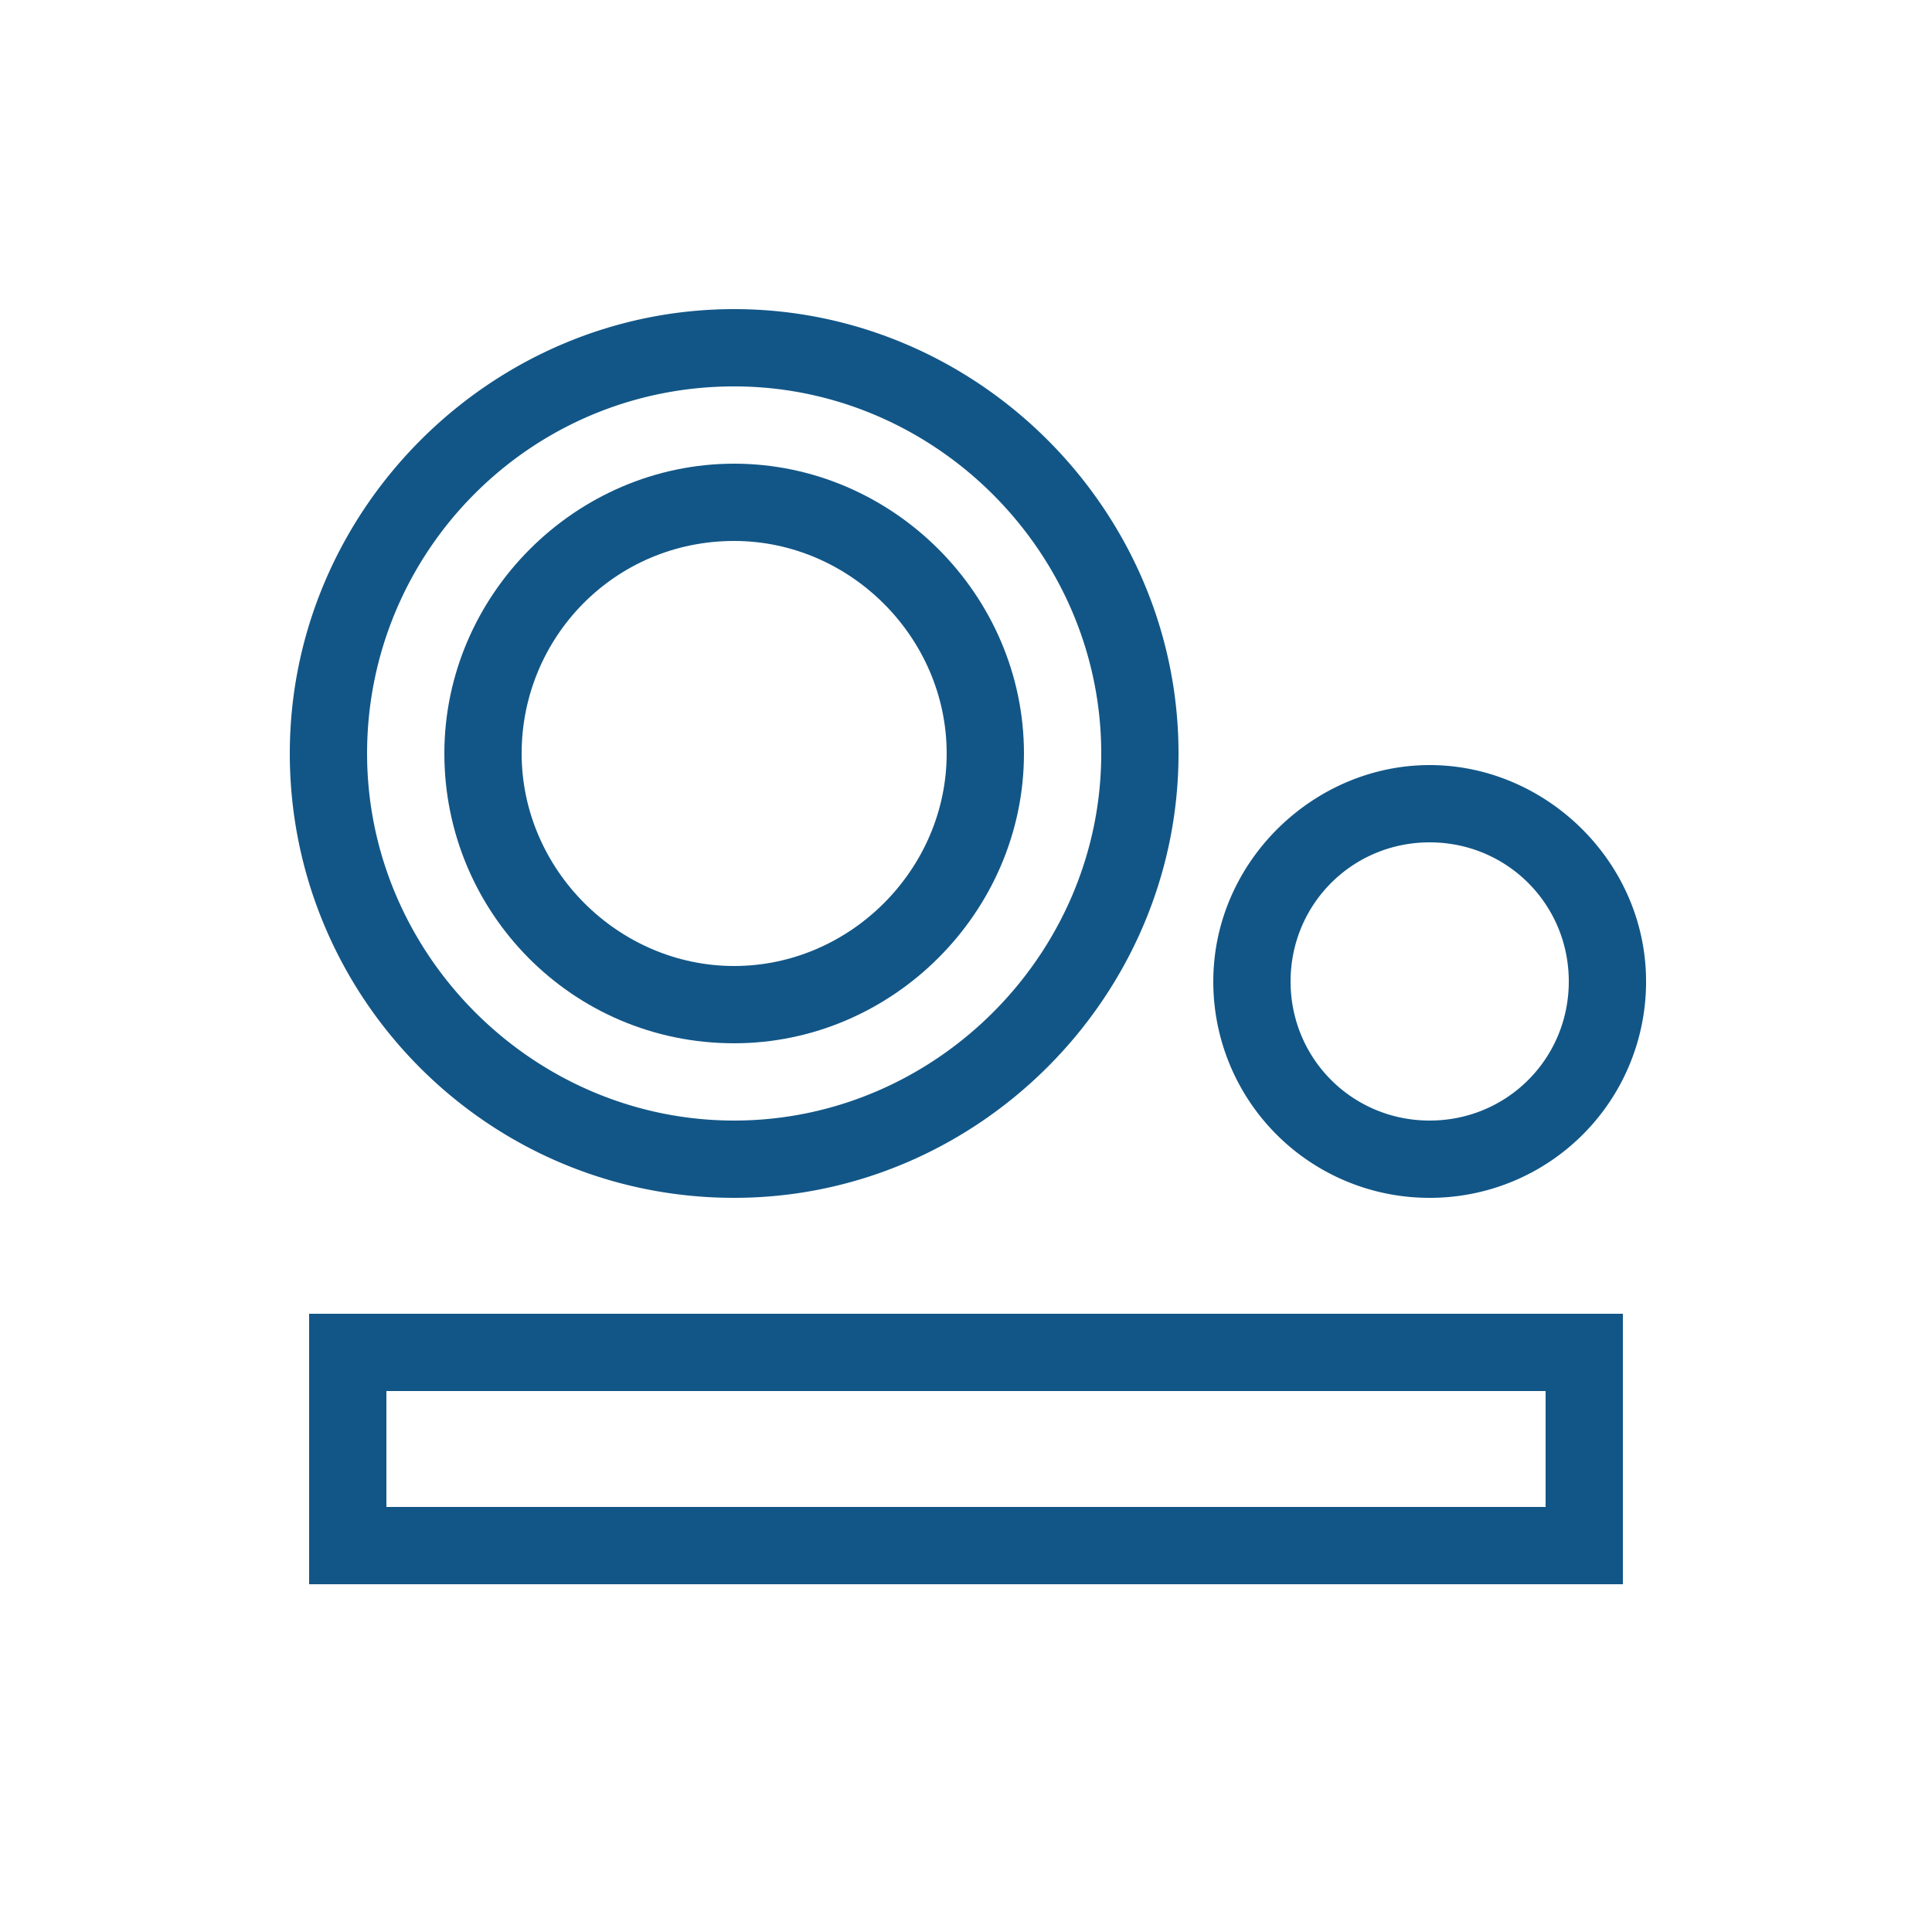
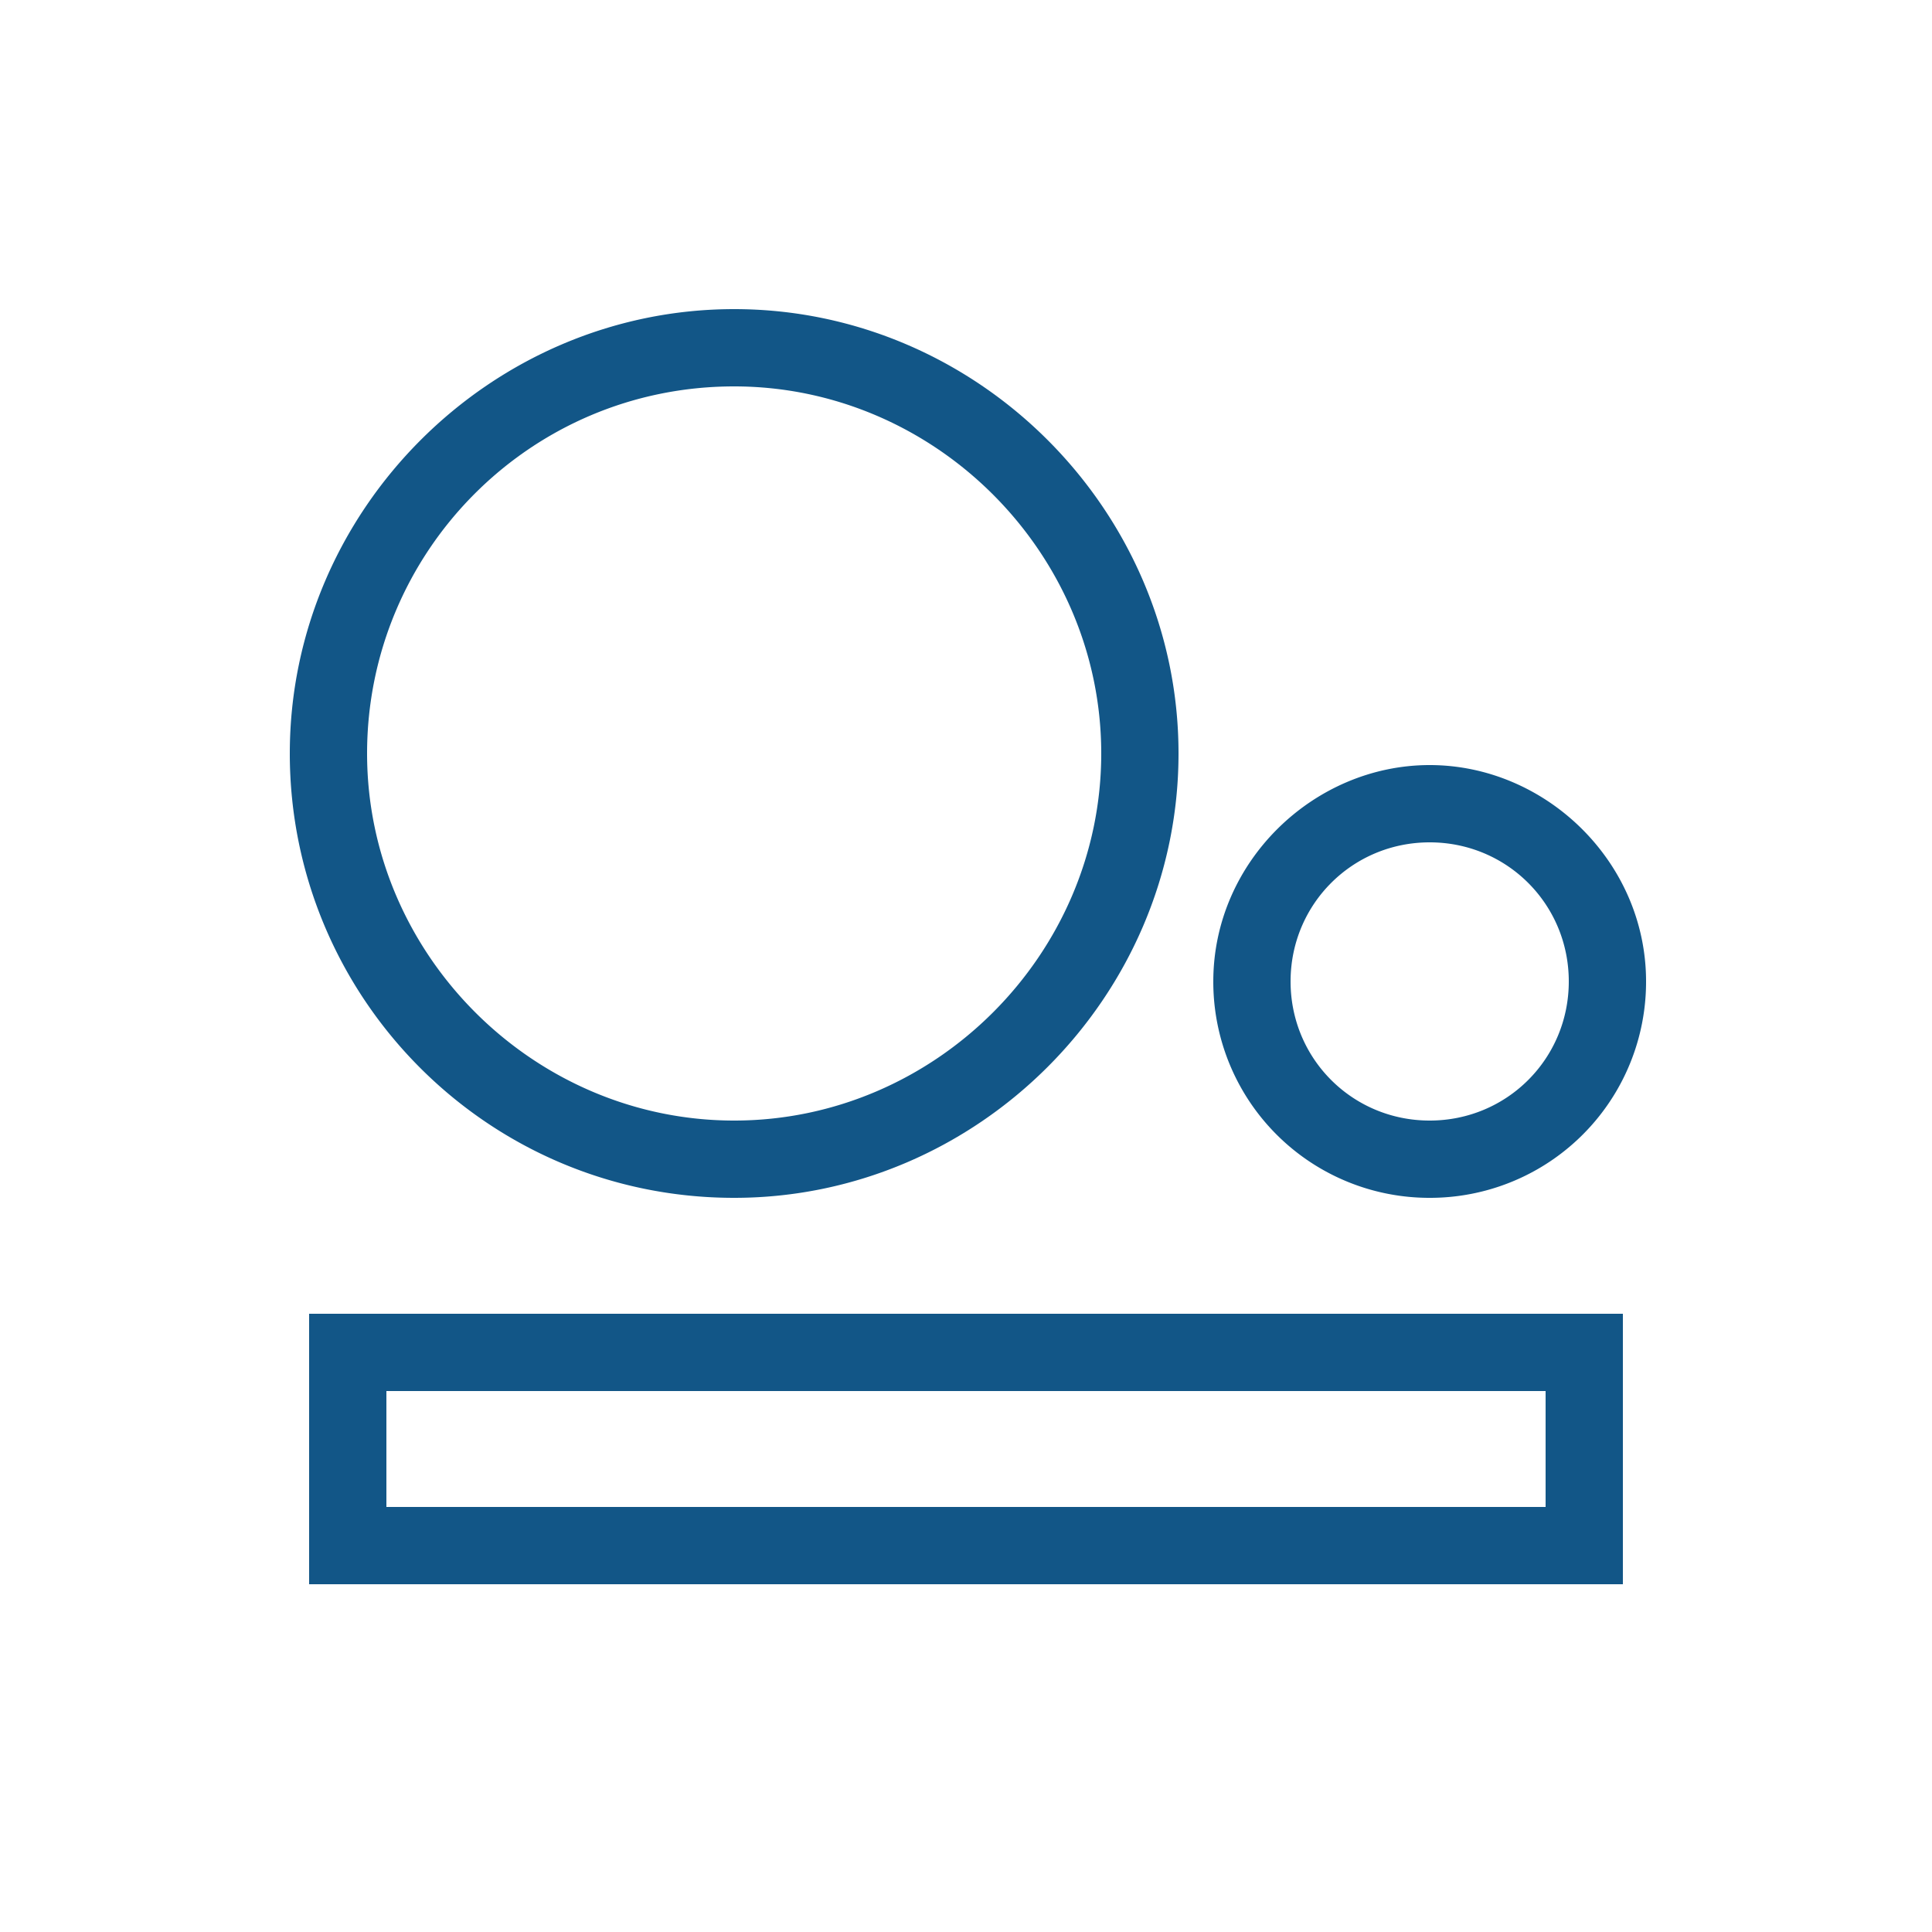
<svg xmlns="http://www.w3.org/2000/svg" height="55" width="55">
-   <path fill="none" d="M0 0h55v55H0V0Zm0 0" />
-   <path fill="#125687" fill-rule="evenodd" d="M20.9 29.7c4.51 0 8.25-3.74 8.25-8.25s-3.74-8.25-8.25-8.25-8.25 3.74-8.25 8.25 3.63 8.25 8.25 8.25Zm0-14.3c3.3 0 6.05 2.75 6.05 6.05S24.2 27.5 20.9 27.5s-6.05-2.75-6.05-6.05 2.64-6.05 6.05-6.05Zm0 0" />
  <path fill="#125687" fill-rule="evenodd" d="M20.9 34.1c6.93 0 12.65-5.72 12.65-12.65 0-6.93-5.72-12.65-12.65-12.65-6.93 0-12.65 5.72-12.65 12.65 0 6.93 5.61 12.65 12.65 12.65Zm0-23.1c5.72 0 10.45 4.73 10.45 10.45 0 5.72-4.73 10.45-10.45 10.45-5.72 0-10.45-4.73-10.45-10.45C10.45 15.73 15.07 11 20.9 11ZM40.7 34.1a6.15 6.15 0 0 0 6.16-6.16c0-3.41-2.86-6.16-6.16-6.16-3.3 0-6.16 2.75-6.16 6.16a6.15 6.15 0 0 0 6.16 6.16Zm0-10.12c2.2 0 3.96 1.76 3.96 3.96S42.9 31.9 40.7 31.9s-3.96-1.76-3.96-3.96 1.76-3.96 3.96-3.96ZM44 39.6v3.3H11v-3.3h33Zm2.2-2.2H8.8v7.7h37.4v-7.7Zm0 0" />
</svg>